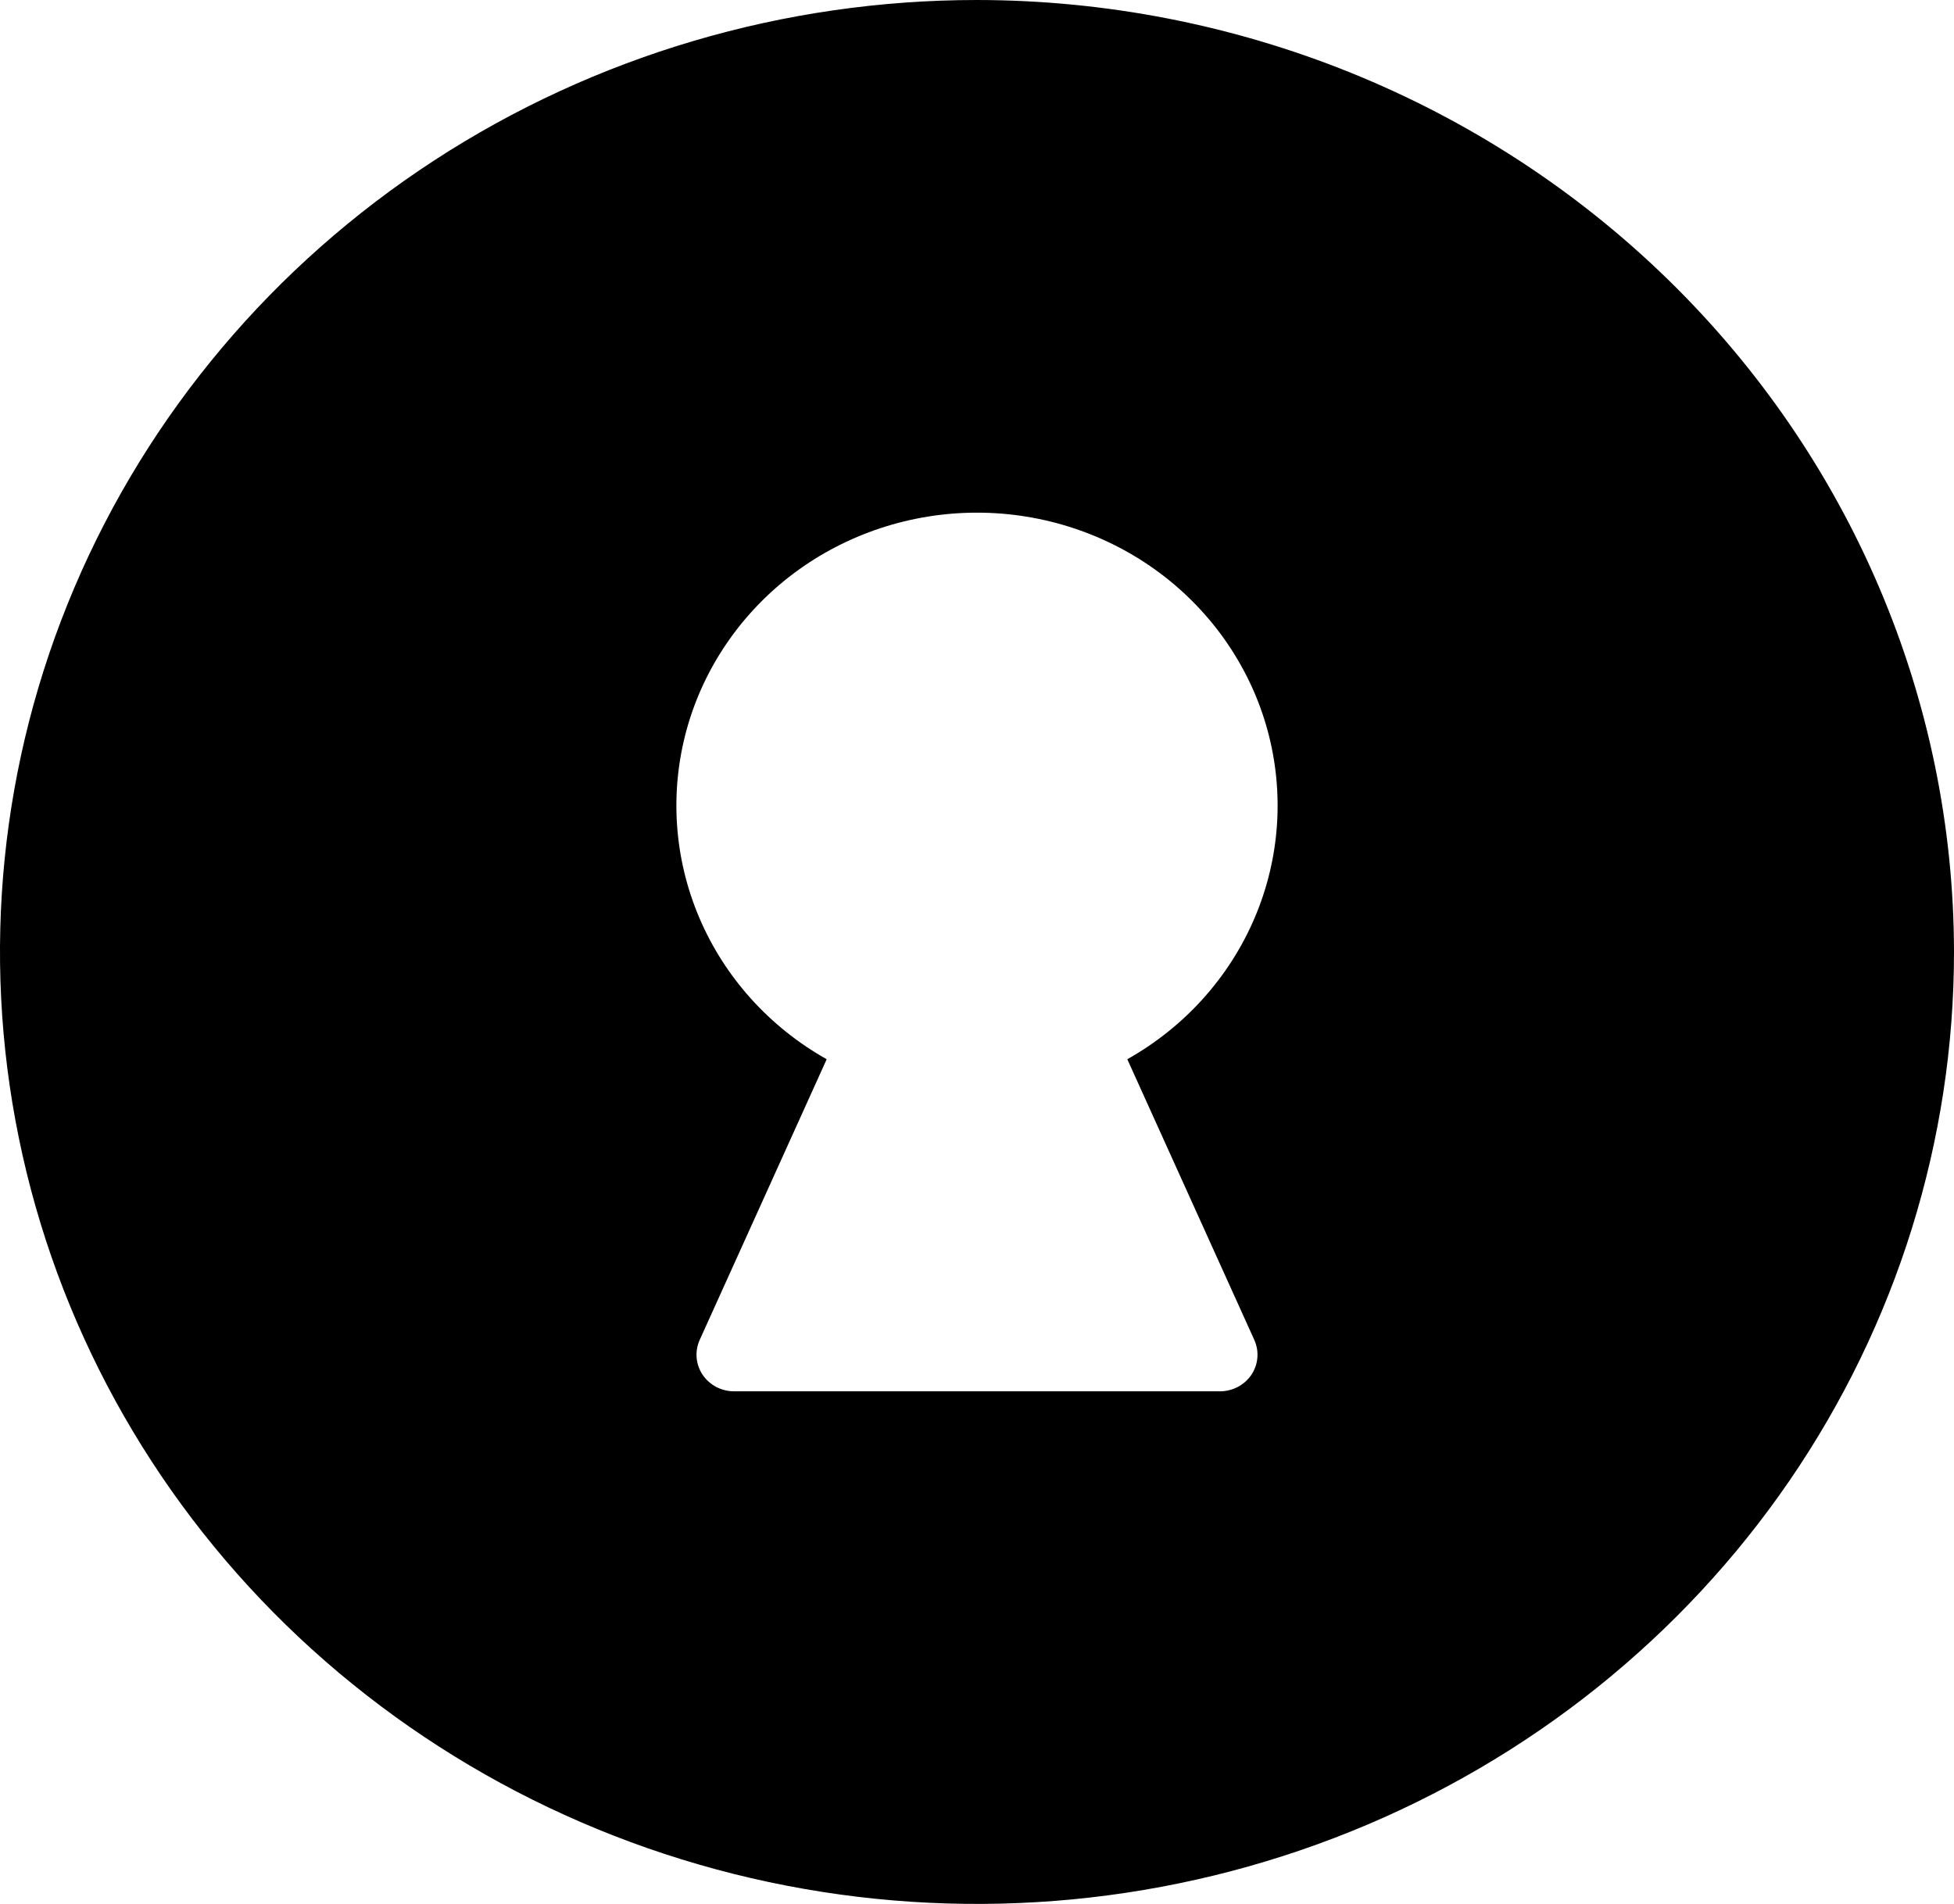
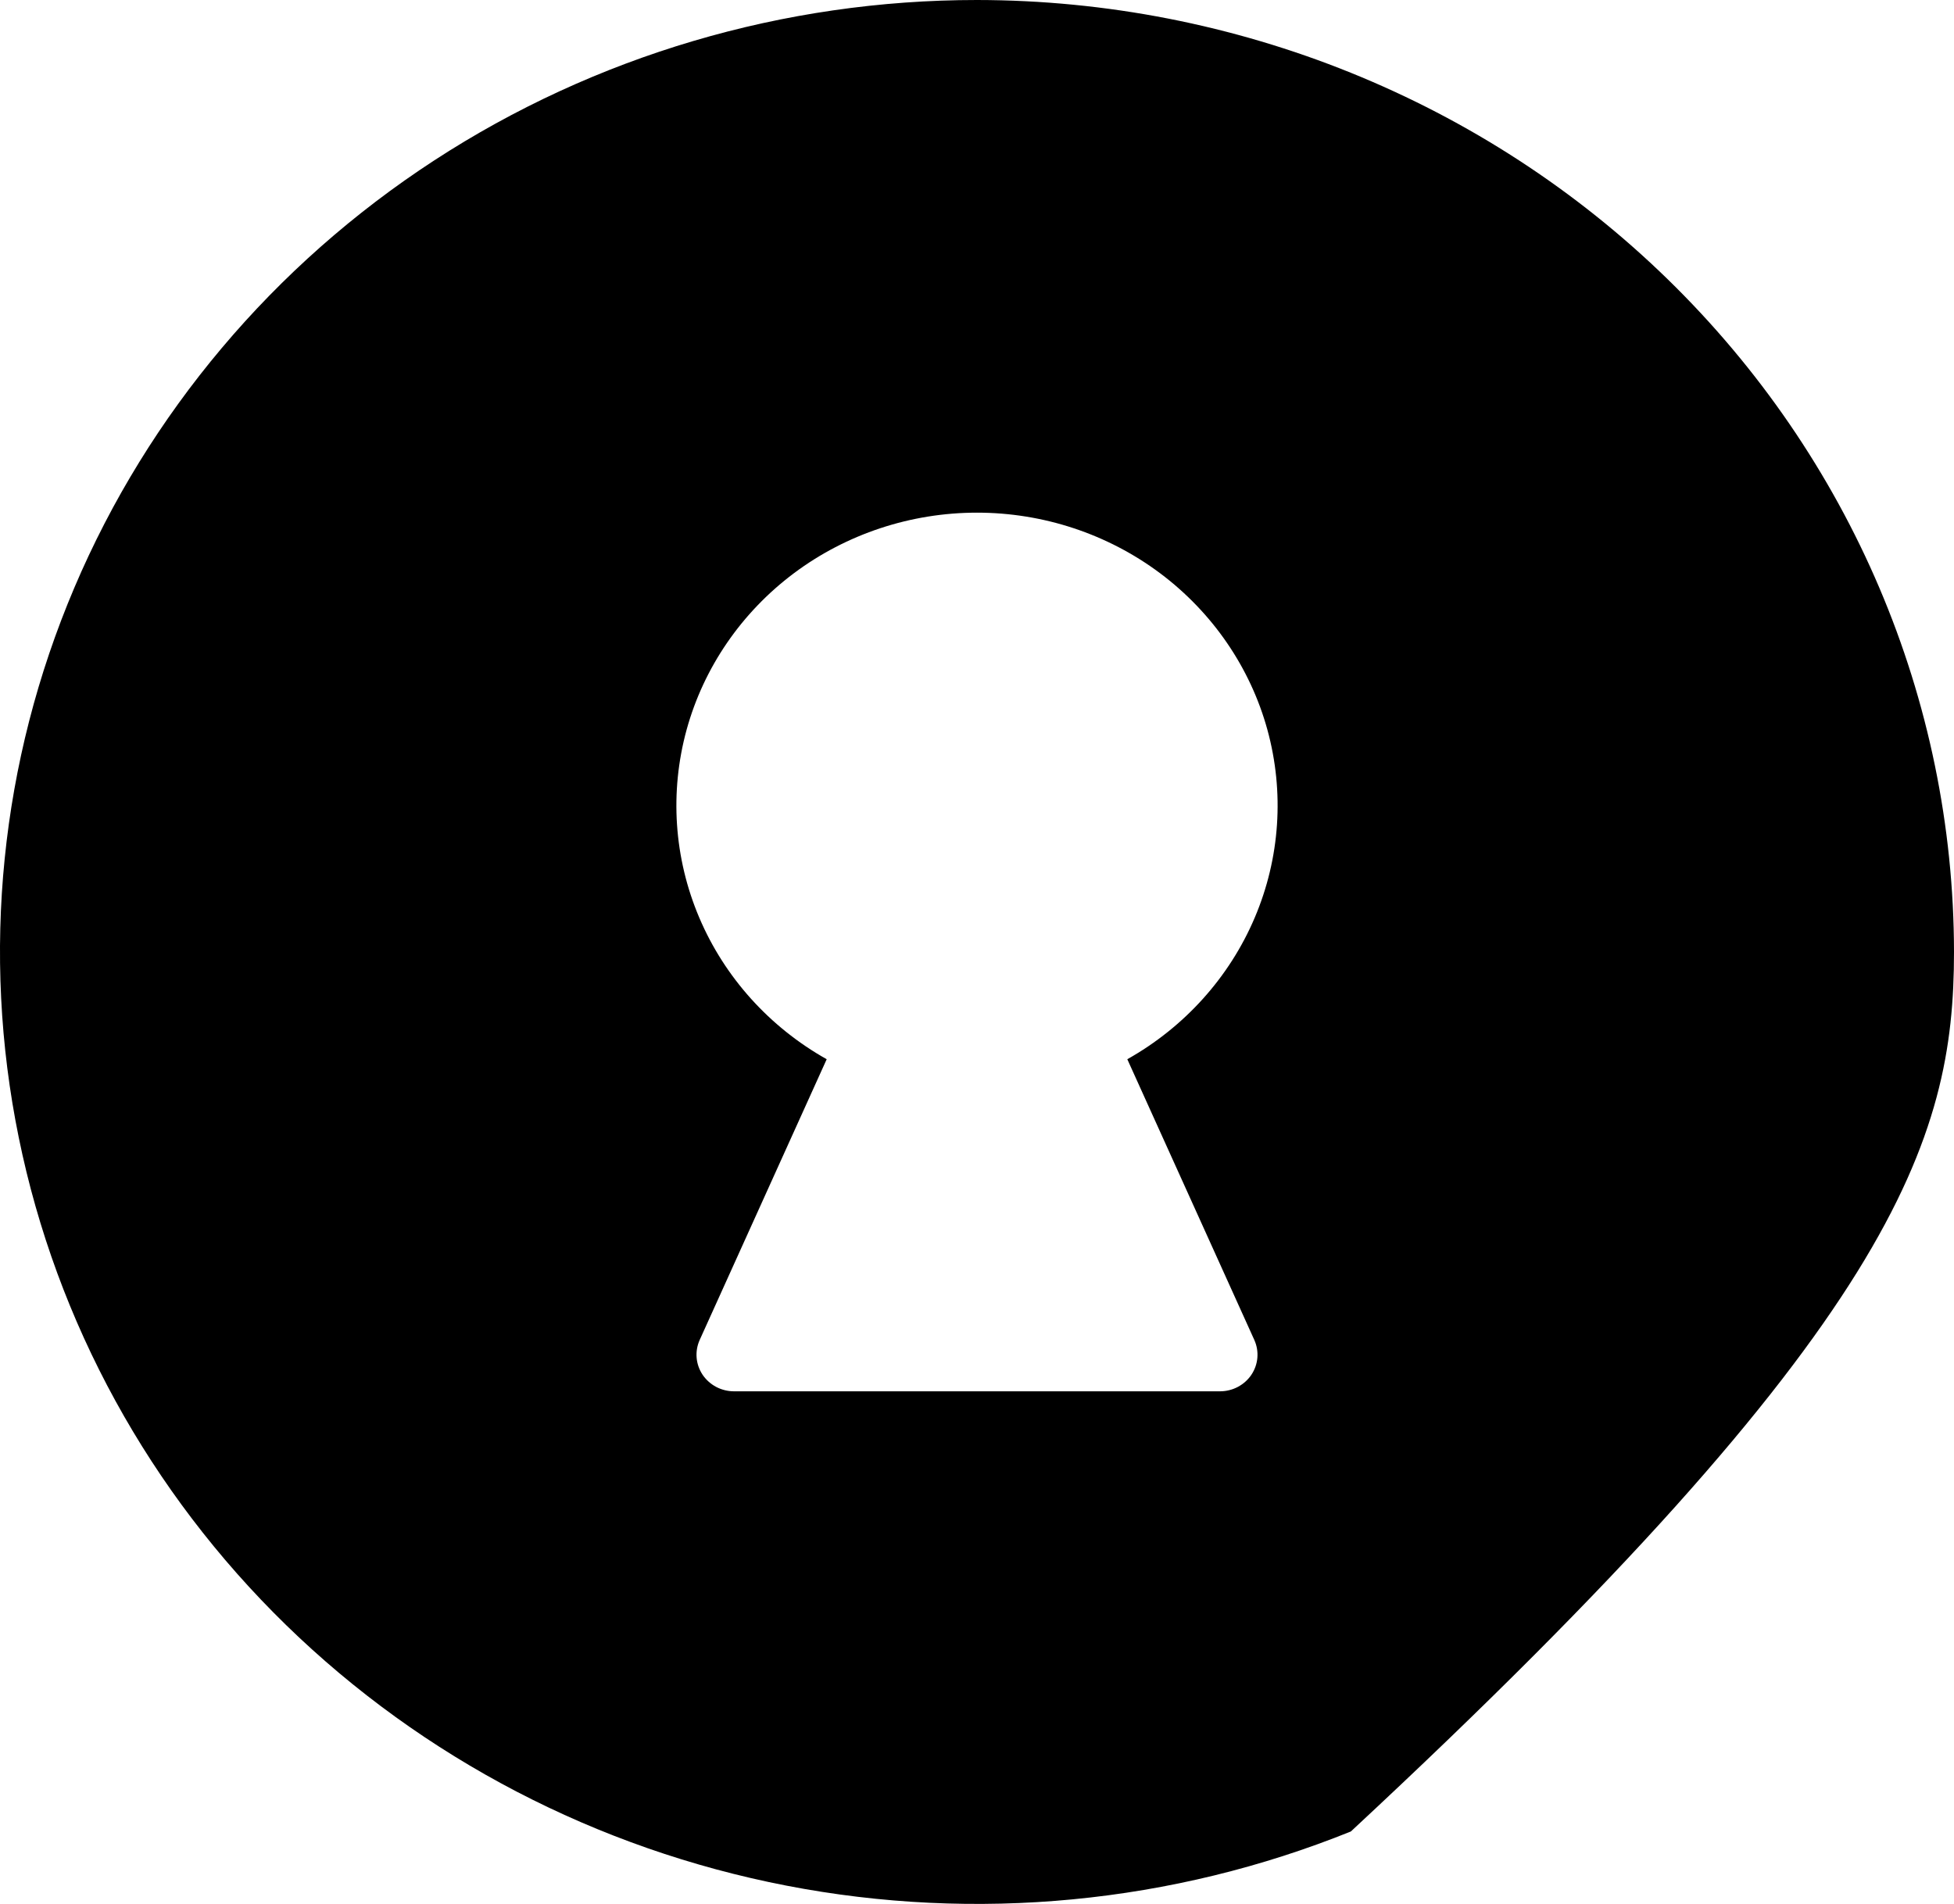
<svg xmlns="http://www.w3.org/2000/svg" width="39" height="38" viewBox="0 0 39 38" fill="none">
-   <path d="M19.5 0C15.643 0 11.873 1.114 8.666 3.202C5.46 5.29 2.96 8.257 1.484 11.729C0.008 15.201 -0.378 19.021 0.375 22.707C1.127 26.392 2.984 29.778 5.711 32.435C8.439 35.092 11.913 36.902 15.696 37.635C19.478 38.368 23.399 37.992 26.962 36.554C30.526 35.116 33.571 32.68 35.714 29.556C37.856 26.431 39 22.758 39 19C38.995 13.963 36.938 9.133 33.283 5.571C29.627 2.009 24.67 0.005 19.5 0ZM25.035 26.744C25.085 26.855 25.106 26.977 25.096 27.098C25.086 27.219 25.045 27.336 24.977 27.438C24.909 27.54 24.815 27.623 24.706 27.681C24.596 27.739 24.473 27.769 24.349 27.769H14.651C14.527 27.769 14.404 27.739 14.294 27.681C14.185 27.623 14.092 27.54 14.023 27.438C13.955 27.336 13.914 27.219 13.904 27.098C13.894 26.977 13.915 26.855 13.965 26.744L16.5 21.141C15.356 20.498 14.462 19.504 13.957 18.316C13.451 17.127 13.363 15.808 13.704 14.565C14.046 13.322 14.8 12.224 15.847 11.44C16.895 10.657 18.179 10.232 19.5 10.232C20.821 10.232 22.105 10.657 23.153 11.44C24.2 12.224 24.954 13.322 25.296 14.565C25.637 15.808 25.549 17.127 25.043 18.316C24.538 19.504 23.644 20.498 22.5 21.141L25.035 26.744Z" fill="black" />
+   <path d="M19.5 0C15.643 0 11.873 1.114 8.666 3.202C5.46 5.29 2.96 8.257 1.484 11.729C0.008 15.201 -0.378 19.021 0.375 22.707C1.127 26.392 2.984 29.778 5.711 32.435C8.439 35.092 11.913 36.902 15.696 37.635C19.478 38.368 23.399 37.992 26.962 36.554C37.856 26.431 39 22.758 39 19C38.995 13.963 36.938 9.133 33.283 5.571C29.627 2.009 24.67 0.005 19.5 0ZM25.035 26.744C25.085 26.855 25.106 26.977 25.096 27.098C25.086 27.219 25.045 27.336 24.977 27.438C24.909 27.54 24.815 27.623 24.706 27.681C24.596 27.739 24.473 27.769 24.349 27.769H14.651C14.527 27.769 14.404 27.739 14.294 27.681C14.185 27.623 14.092 27.54 14.023 27.438C13.955 27.336 13.914 27.219 13.904 27.098C13.894 26.977 13.915 26.855 13.965 26.744L16.5 21.141C15.356 20.498 14.462 19.504 13.957 18.316C13.451 17.127 13.363 15.808 13.704 14.565C14.046 13.322 14.8 12.224 15.847 11.44C16.895 10.657 18.179 10.232 19.5 10.232C20.821 10.232 22.105 10.657 23.153 11.44C24.2 12.224 24.954 13.322 25.296 14.565C25.637 15.808 25.549 17.127 25.043 18.316C24.538 19.504 23.644 20.498 22.5 21.141L25.035 26.744Z" fill="black" />
</svg>